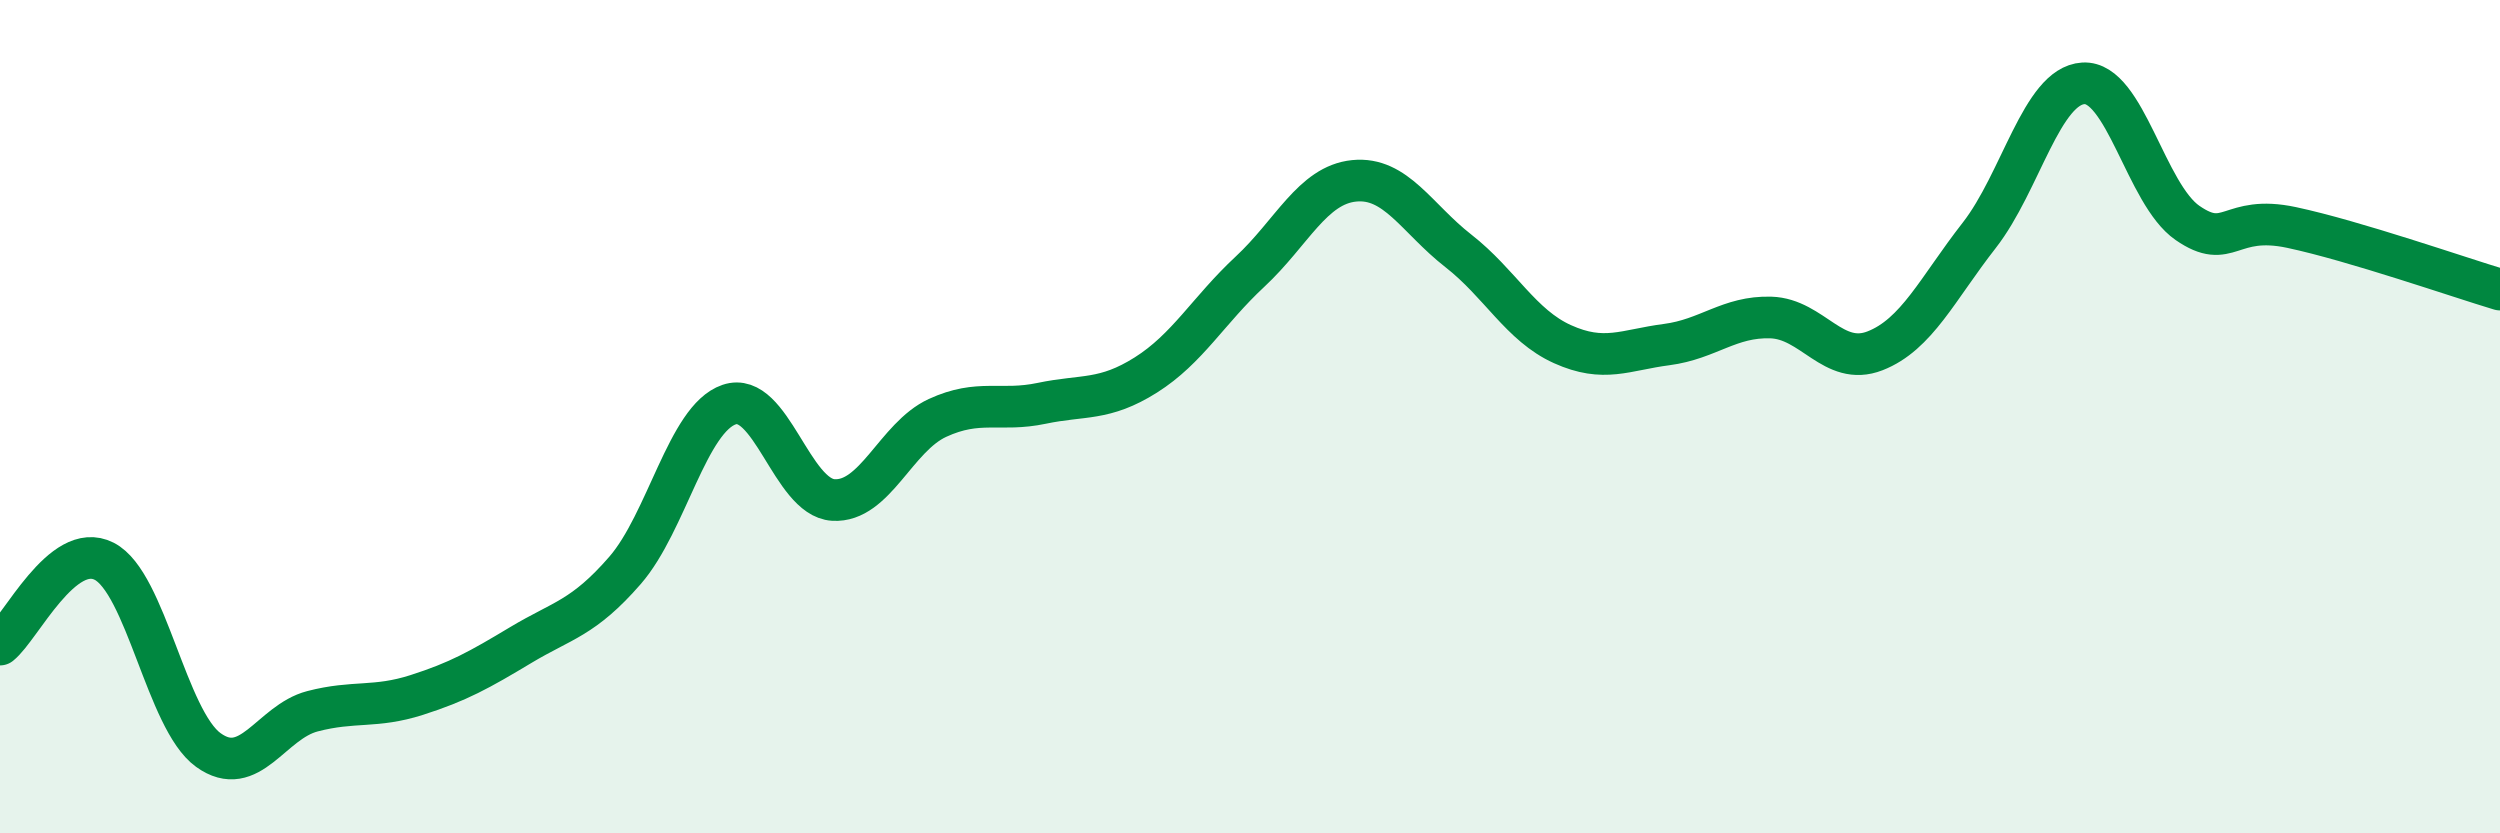
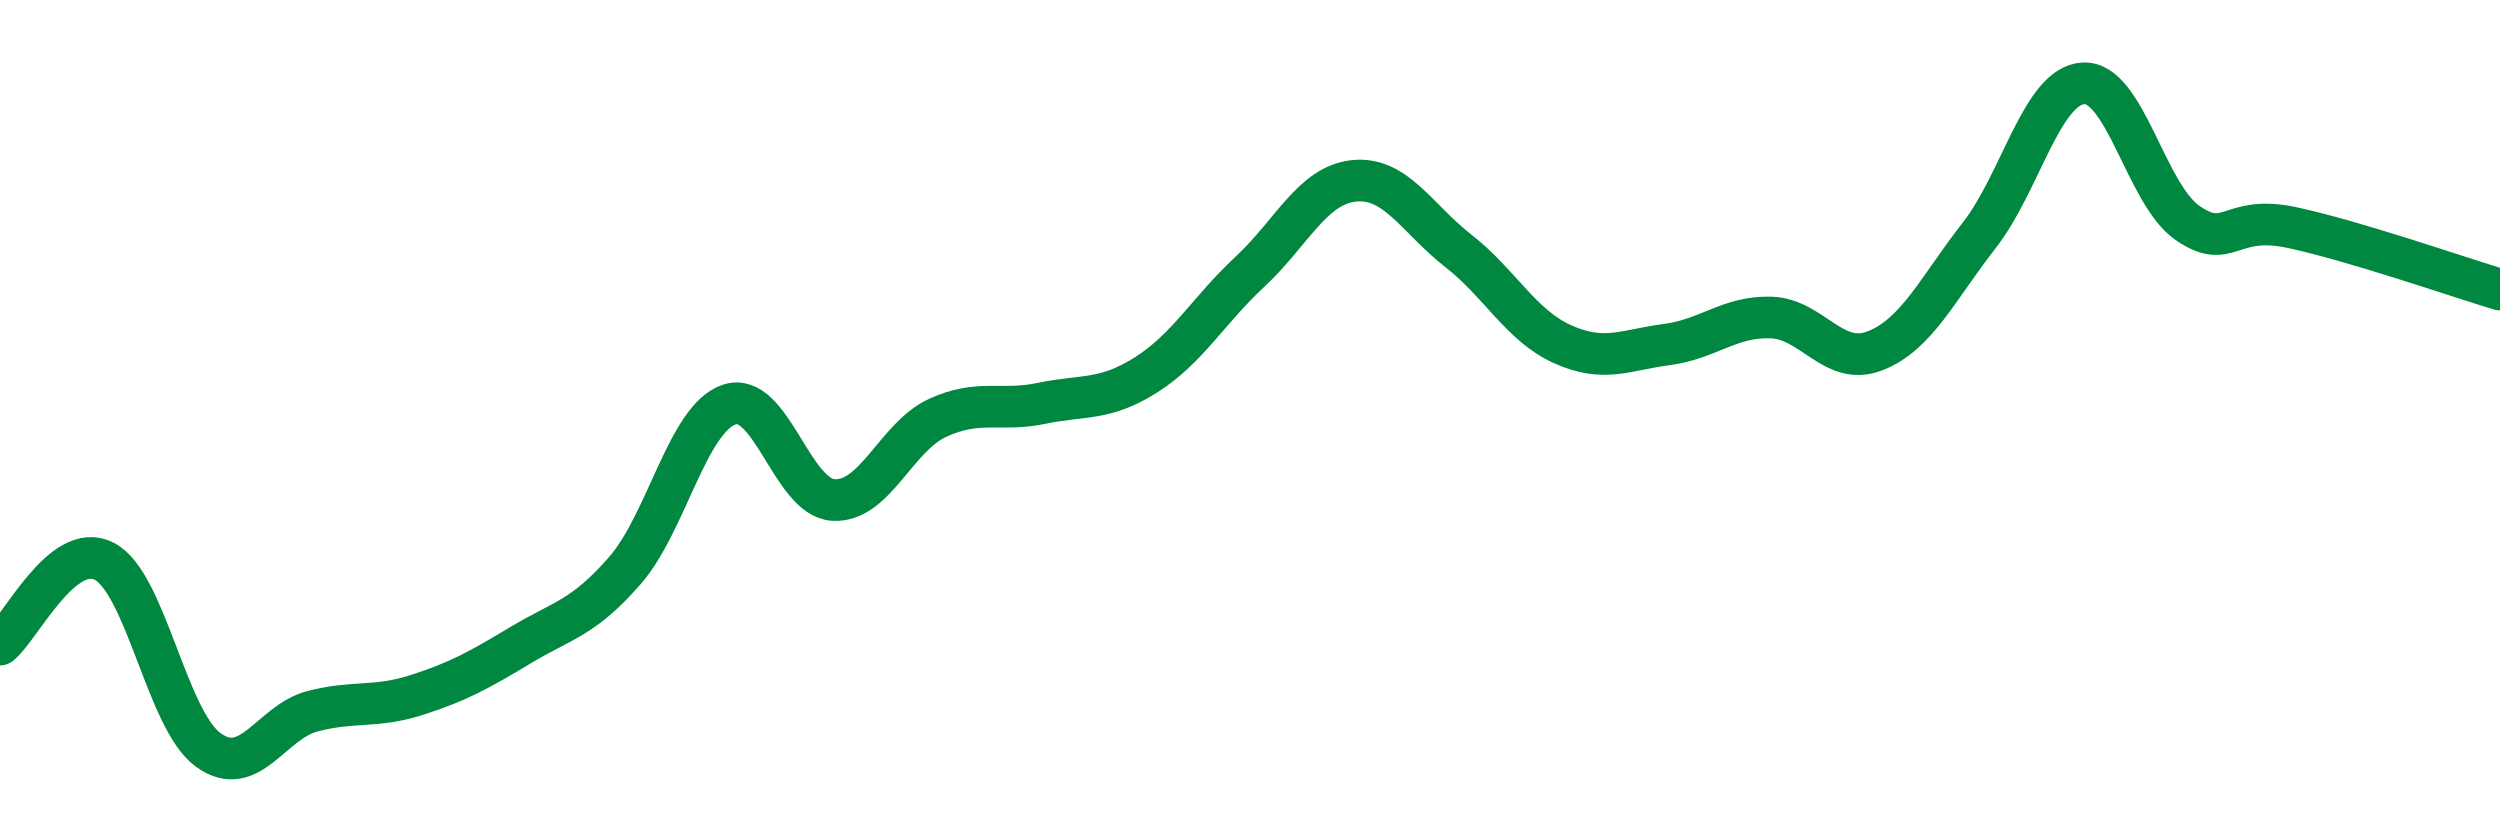
<svg xmlns="http://www.w3.org/2000/svg" width="60" height="20" viewBox="0 0 60 20">
-   <path d="M 0,15.47 C 0.5,15.07 1.5,12.96 2.5,13.47 C 3.5,13.98 4,17.28 5,18 C 6,18.72 6.5,17.33 7.5,17.07 C 8.5,16.81 9,17 10,16.68 C 11,16.36 11.5,16.08 12.5,15.48 C 13.5,14.88 14,14.84 15,13.69 C 16,12.54 16.5,10.05 17.5,9.71 C 18.5,9.37 19,11.94 20,12 C 21,12.06 21.5,10.49 22.5,10.03 C 23.5,9.57 24,9.89 25,9.68 C 26,9.47 26.5,9.63 27.5,9 C 28.5,8.37 29,7.45 30,6.52 C 31,5.59 31.5,4.44 32.5,4.34 C 33.5,4.24 34,5.24 35,6.02 C 36,6.8 36.5,7.81 37.5,8.26 C 38.5,8.71 39,8.4 40,8.27 C 41,8.14 41.5,7.59 42.5,7.62 C 43.5,7.65 44,8.81 45,8.42 C 46,8.03 46.5,6.93 47.5,5.65 C 48.5,4.37 49,2.06 50,2 C 51,1.94 51.5,4.66 52.5,5.35 C 53.5,6.04 53.5,5.14 55,5.46 C 56.5,5.78 59,6.65 60,6.95L60 20L0 20Z" fill="#008740" opacity="0.1" stroke-linecap="round" stroke-linejoin="round" />
  <path d="M 0,15.47 C 0.5,15.07 1.5,12.96 2.5,13.47 C 3.5,13.98 4,17.28 5,18 C 6,18.72 6.5,17.33 7.5,17.07 C 8.5,16.81 9,17 10,16.68 C 11,16.36 11.5,16.08 12.5,15.48 C 13.5,14.88 14,14.84 15,13.69 C 16,12.54 16.5,10.05 17.5,9.71 C 18.5,9.37 19,11.94 20,12 C 21,12.06 21.5,10.49 22.5,10.03 C 23.5,9.57 24,9.89 25,9.68 C 26,9.47 26.5,9.63 27.5,9 C 28.5,8.37 29,7.45 30,6.52 C 31,5.59 31.5,4.44 32.5,4.34 C 33.5,4.24 34,5.24 35,6.02 C 36,6.8 36.5,7.81 37.5,8.26 C 38.5,8.71 39,8.4 40,8.27 C 41,8.14 41.5,7.59 42.5,7.62 C 43.5,7.65 44,8.81 45,8.42 C 46,8.03 46.5,6.93 47.5,5.65 C 48.5,4.37 49,2.06 50,2 C 51,1.94 51.5,4.66 52.5,5.35 C 53.5,6.04 53.5,5.14 55,5.46 C 56.5,5.78 59,6.65 60,6.95" stroke="#008740" stroke-width="1" fill="none" stroke-linecap="round" stroke-linejoin="round" />
</svg>